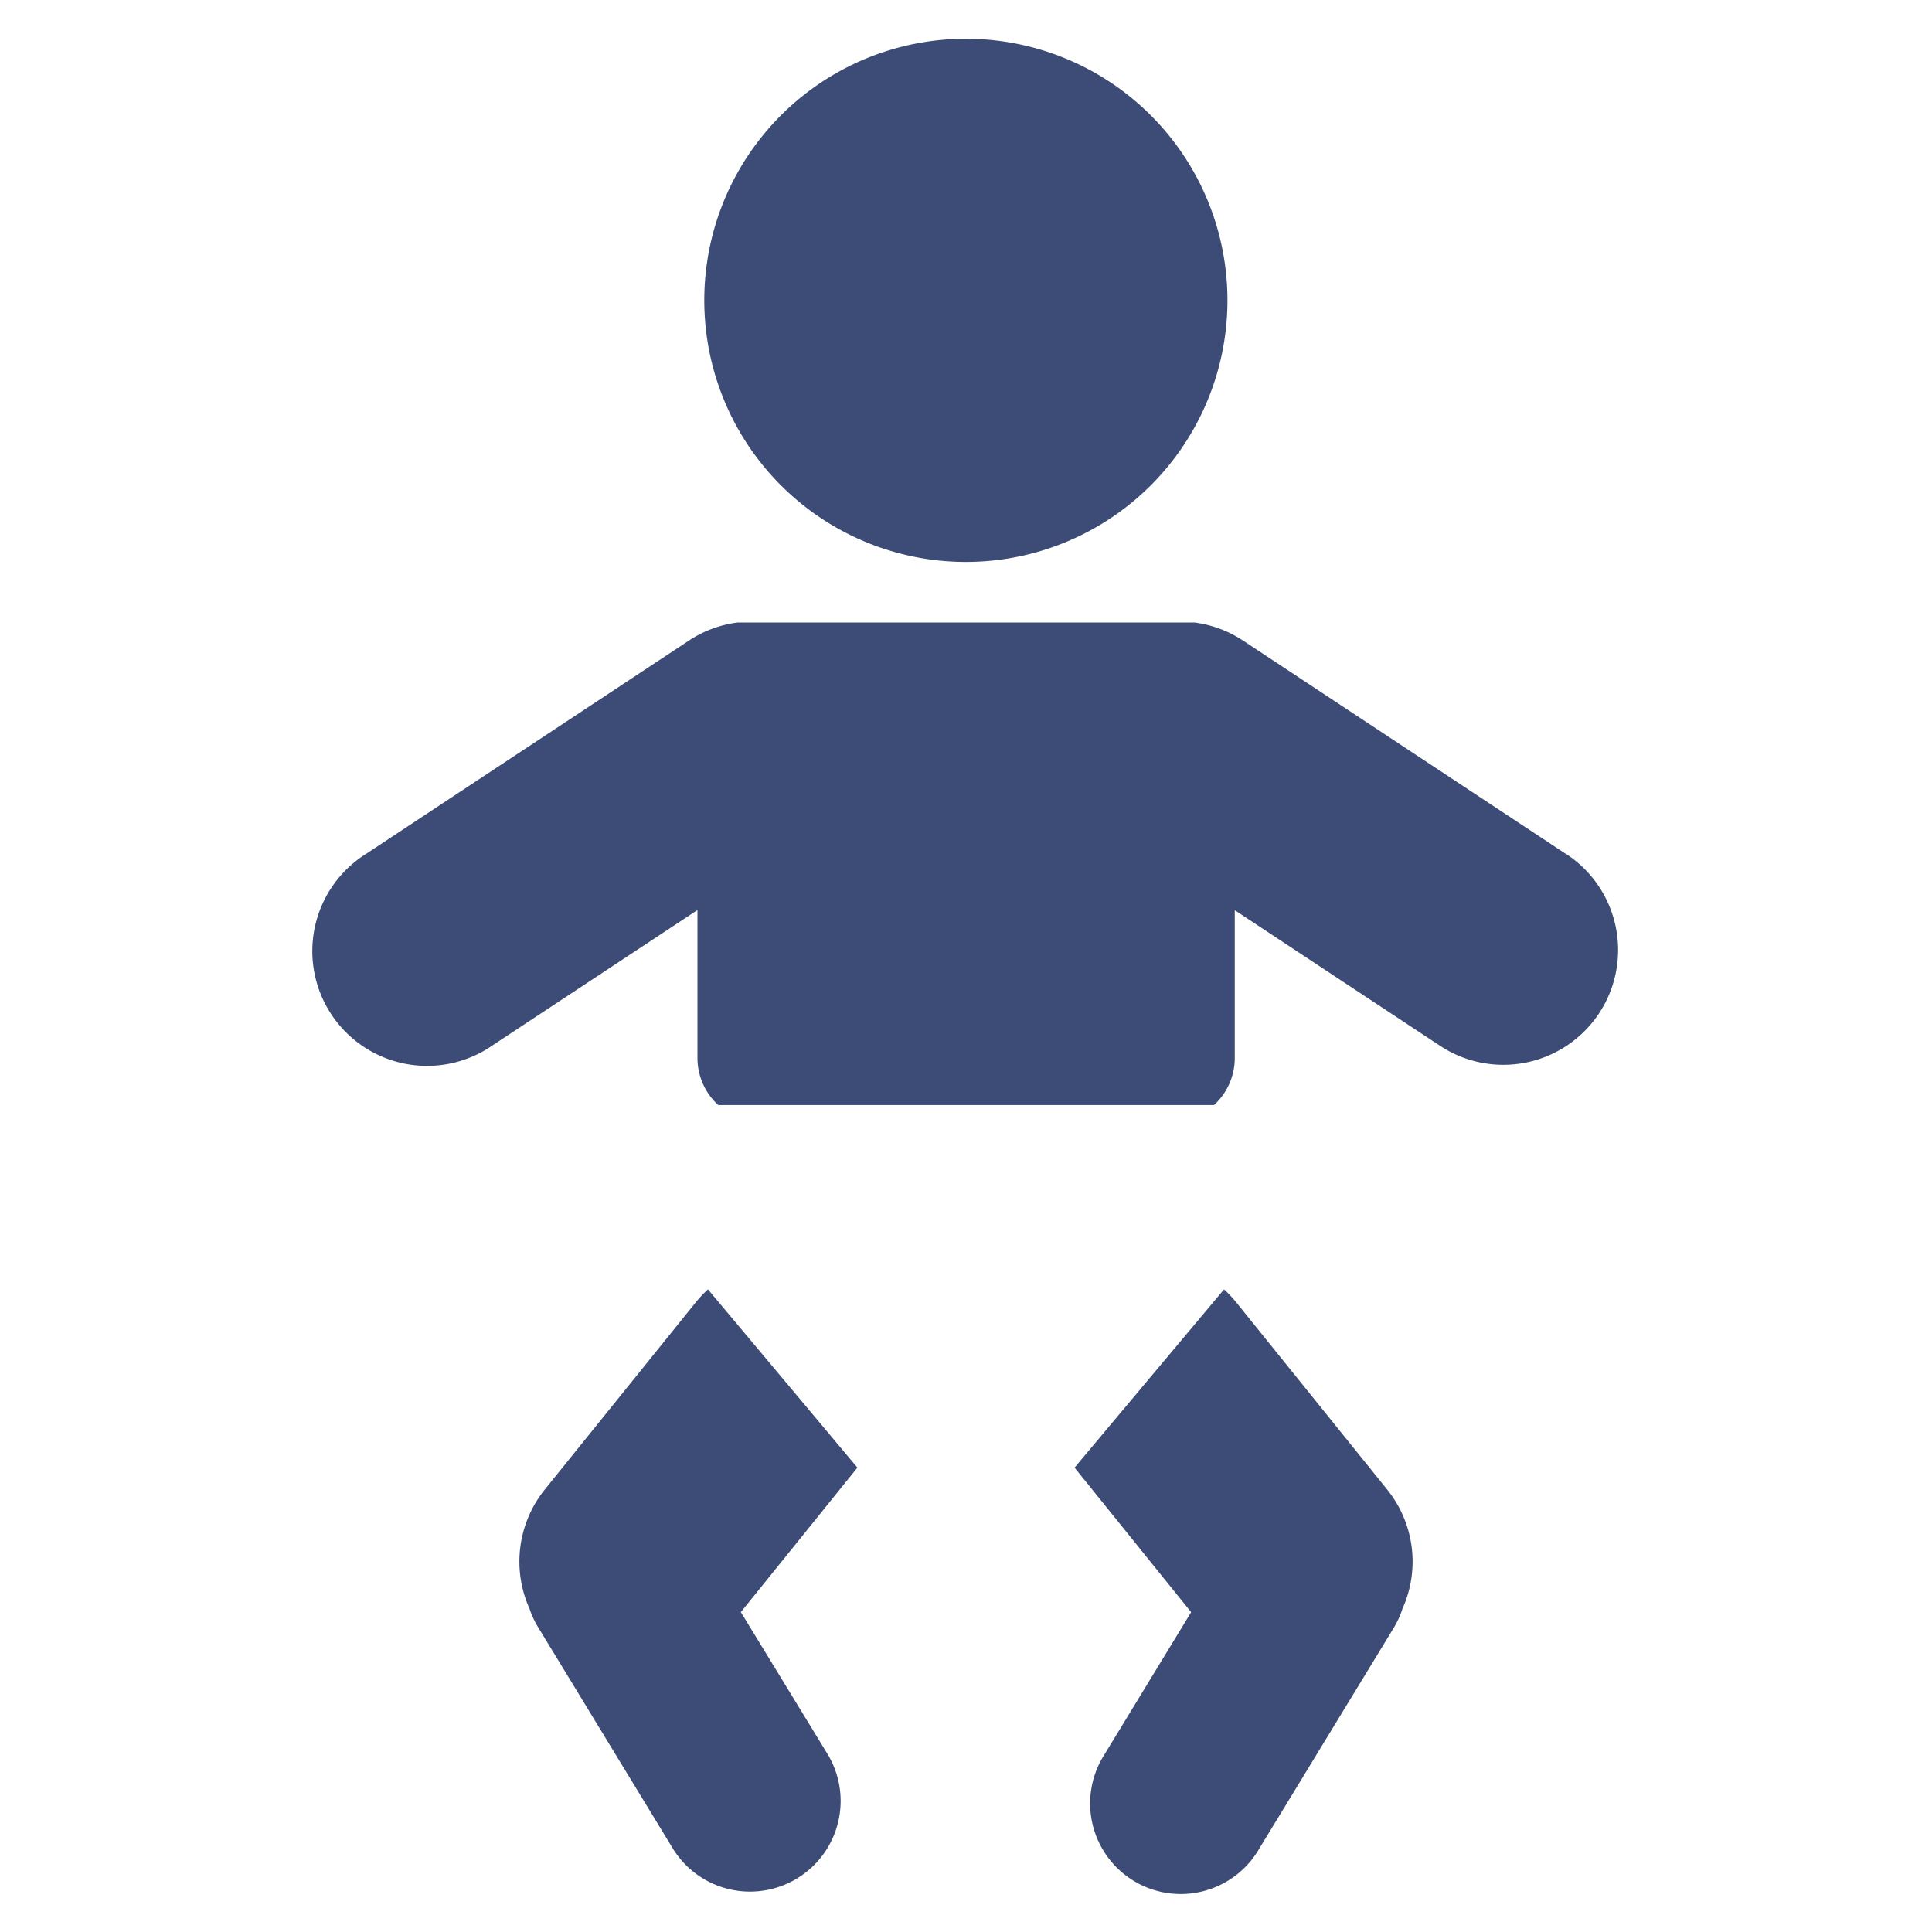
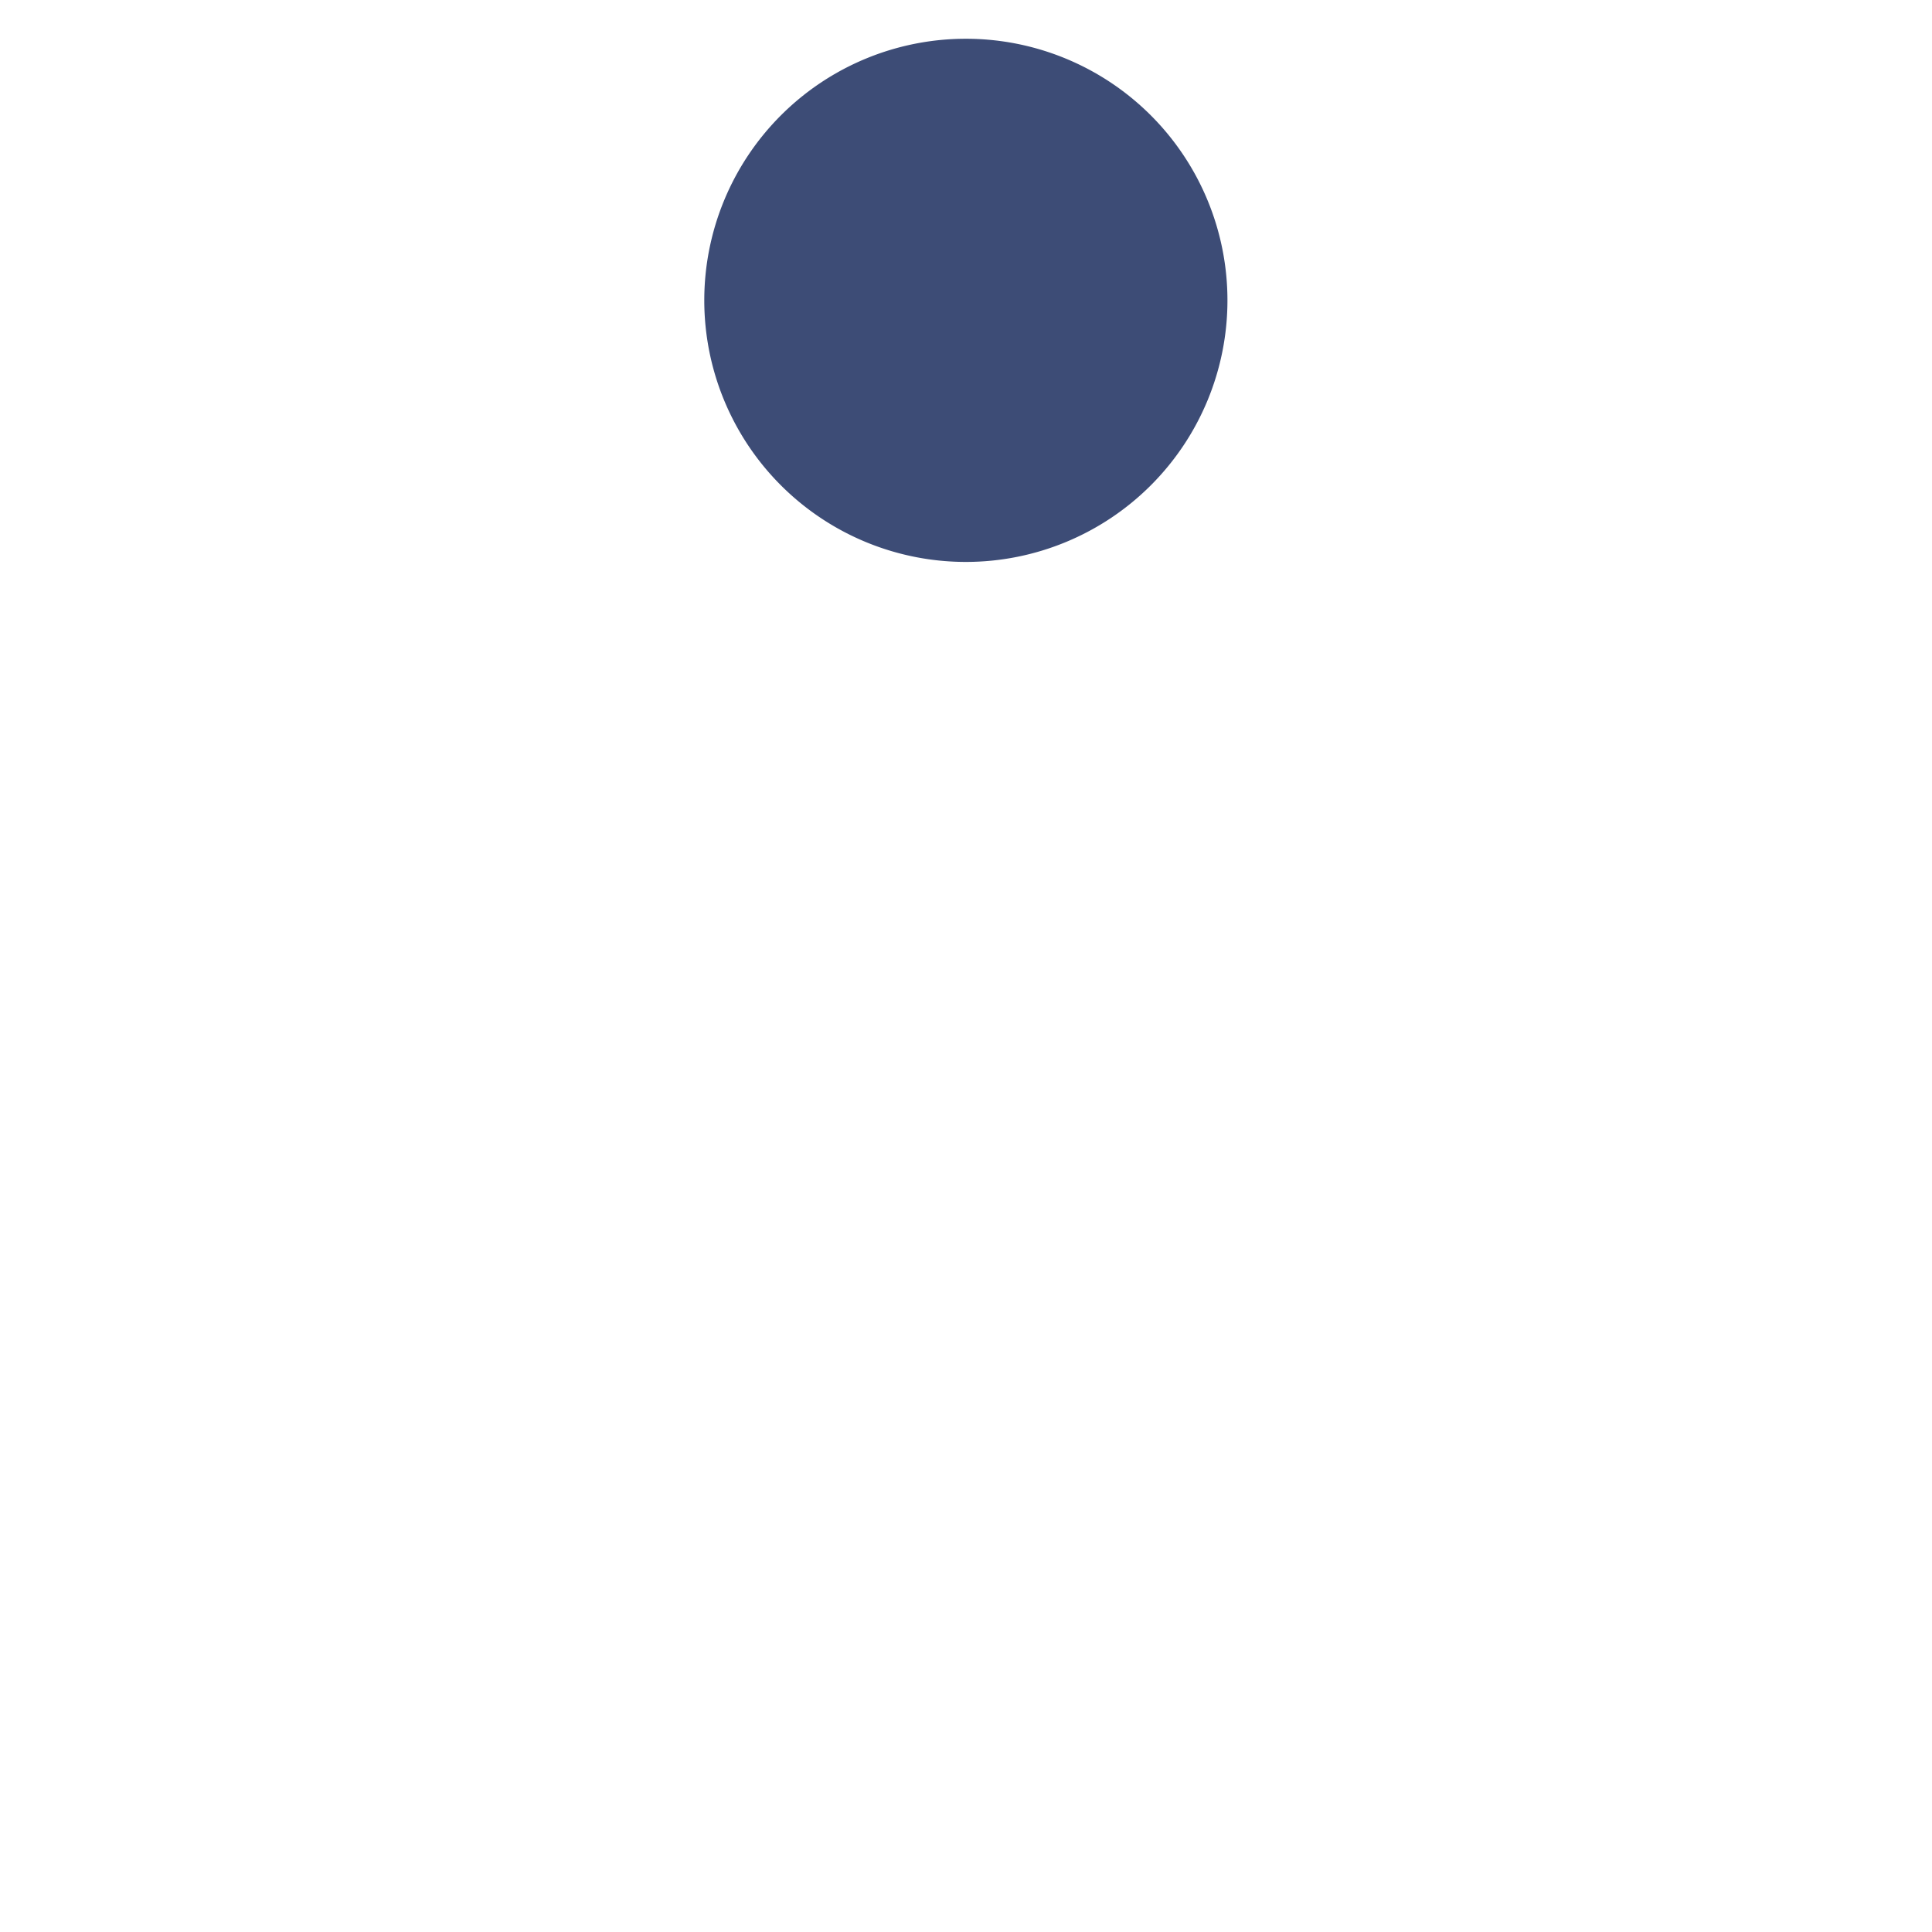
<svg xmlns="http://www.w3.org/2000/svg" viewBox="0 0 42.52 42.52">
  <defs>
    <style>.cls-1{fill:#3d4c76;}</style>
  </defs>
  <g id="Bezeichnung">
-     <path class="cls-1" d="M27.207,28.662a2.593,2.593,0,0,0-.268-.285L23.649,32.3l2.566,3.181-1.921,3.154A1.994,1.994,0,1,0,27.7,40.709l2.971-4.878a1.993,1.993,0,0,0,.194-.424,2.525,2.525,0,0,0-.336-2.625Z" />
-     <path class="cls-1" d="M15.581,28.377a2.593,2.593,0,0,0-.268.285l-3.323,4.12a2.528,2.528,0,0,0-.336,2.624,2,2,0,0,0,.2.425l2.97,4.878a1.995,1.995,0,0,0,3.407-2.075L16.305,35.48,18.87,32.3Z" />
-     <path class="cls-1" d="M34.455,18.789,27.36,14.1a2.522,2.522,0,0,0-1.072-.4H16.232a2.521,2.521,0,0,0-1.073.4l-7.1,4.691A2.526,2.526,0,1,0,10.85,23l4.5-2.971v3.256a1.405,1.405,0,0,0,.456,1.035H26.719a1.405,1.405,0,0,0,.456-1.035V20.032L31.669,23a2.526,2.526,0,1,0,2.786-4.214Z" />
    <path class="cls-1" d="M21.26,12.367A5.757,5.757,0,1,0,15.5,6.61,5.757,5.757,0,0,0,21.26,12.367Z" />
  </g>
</svg>